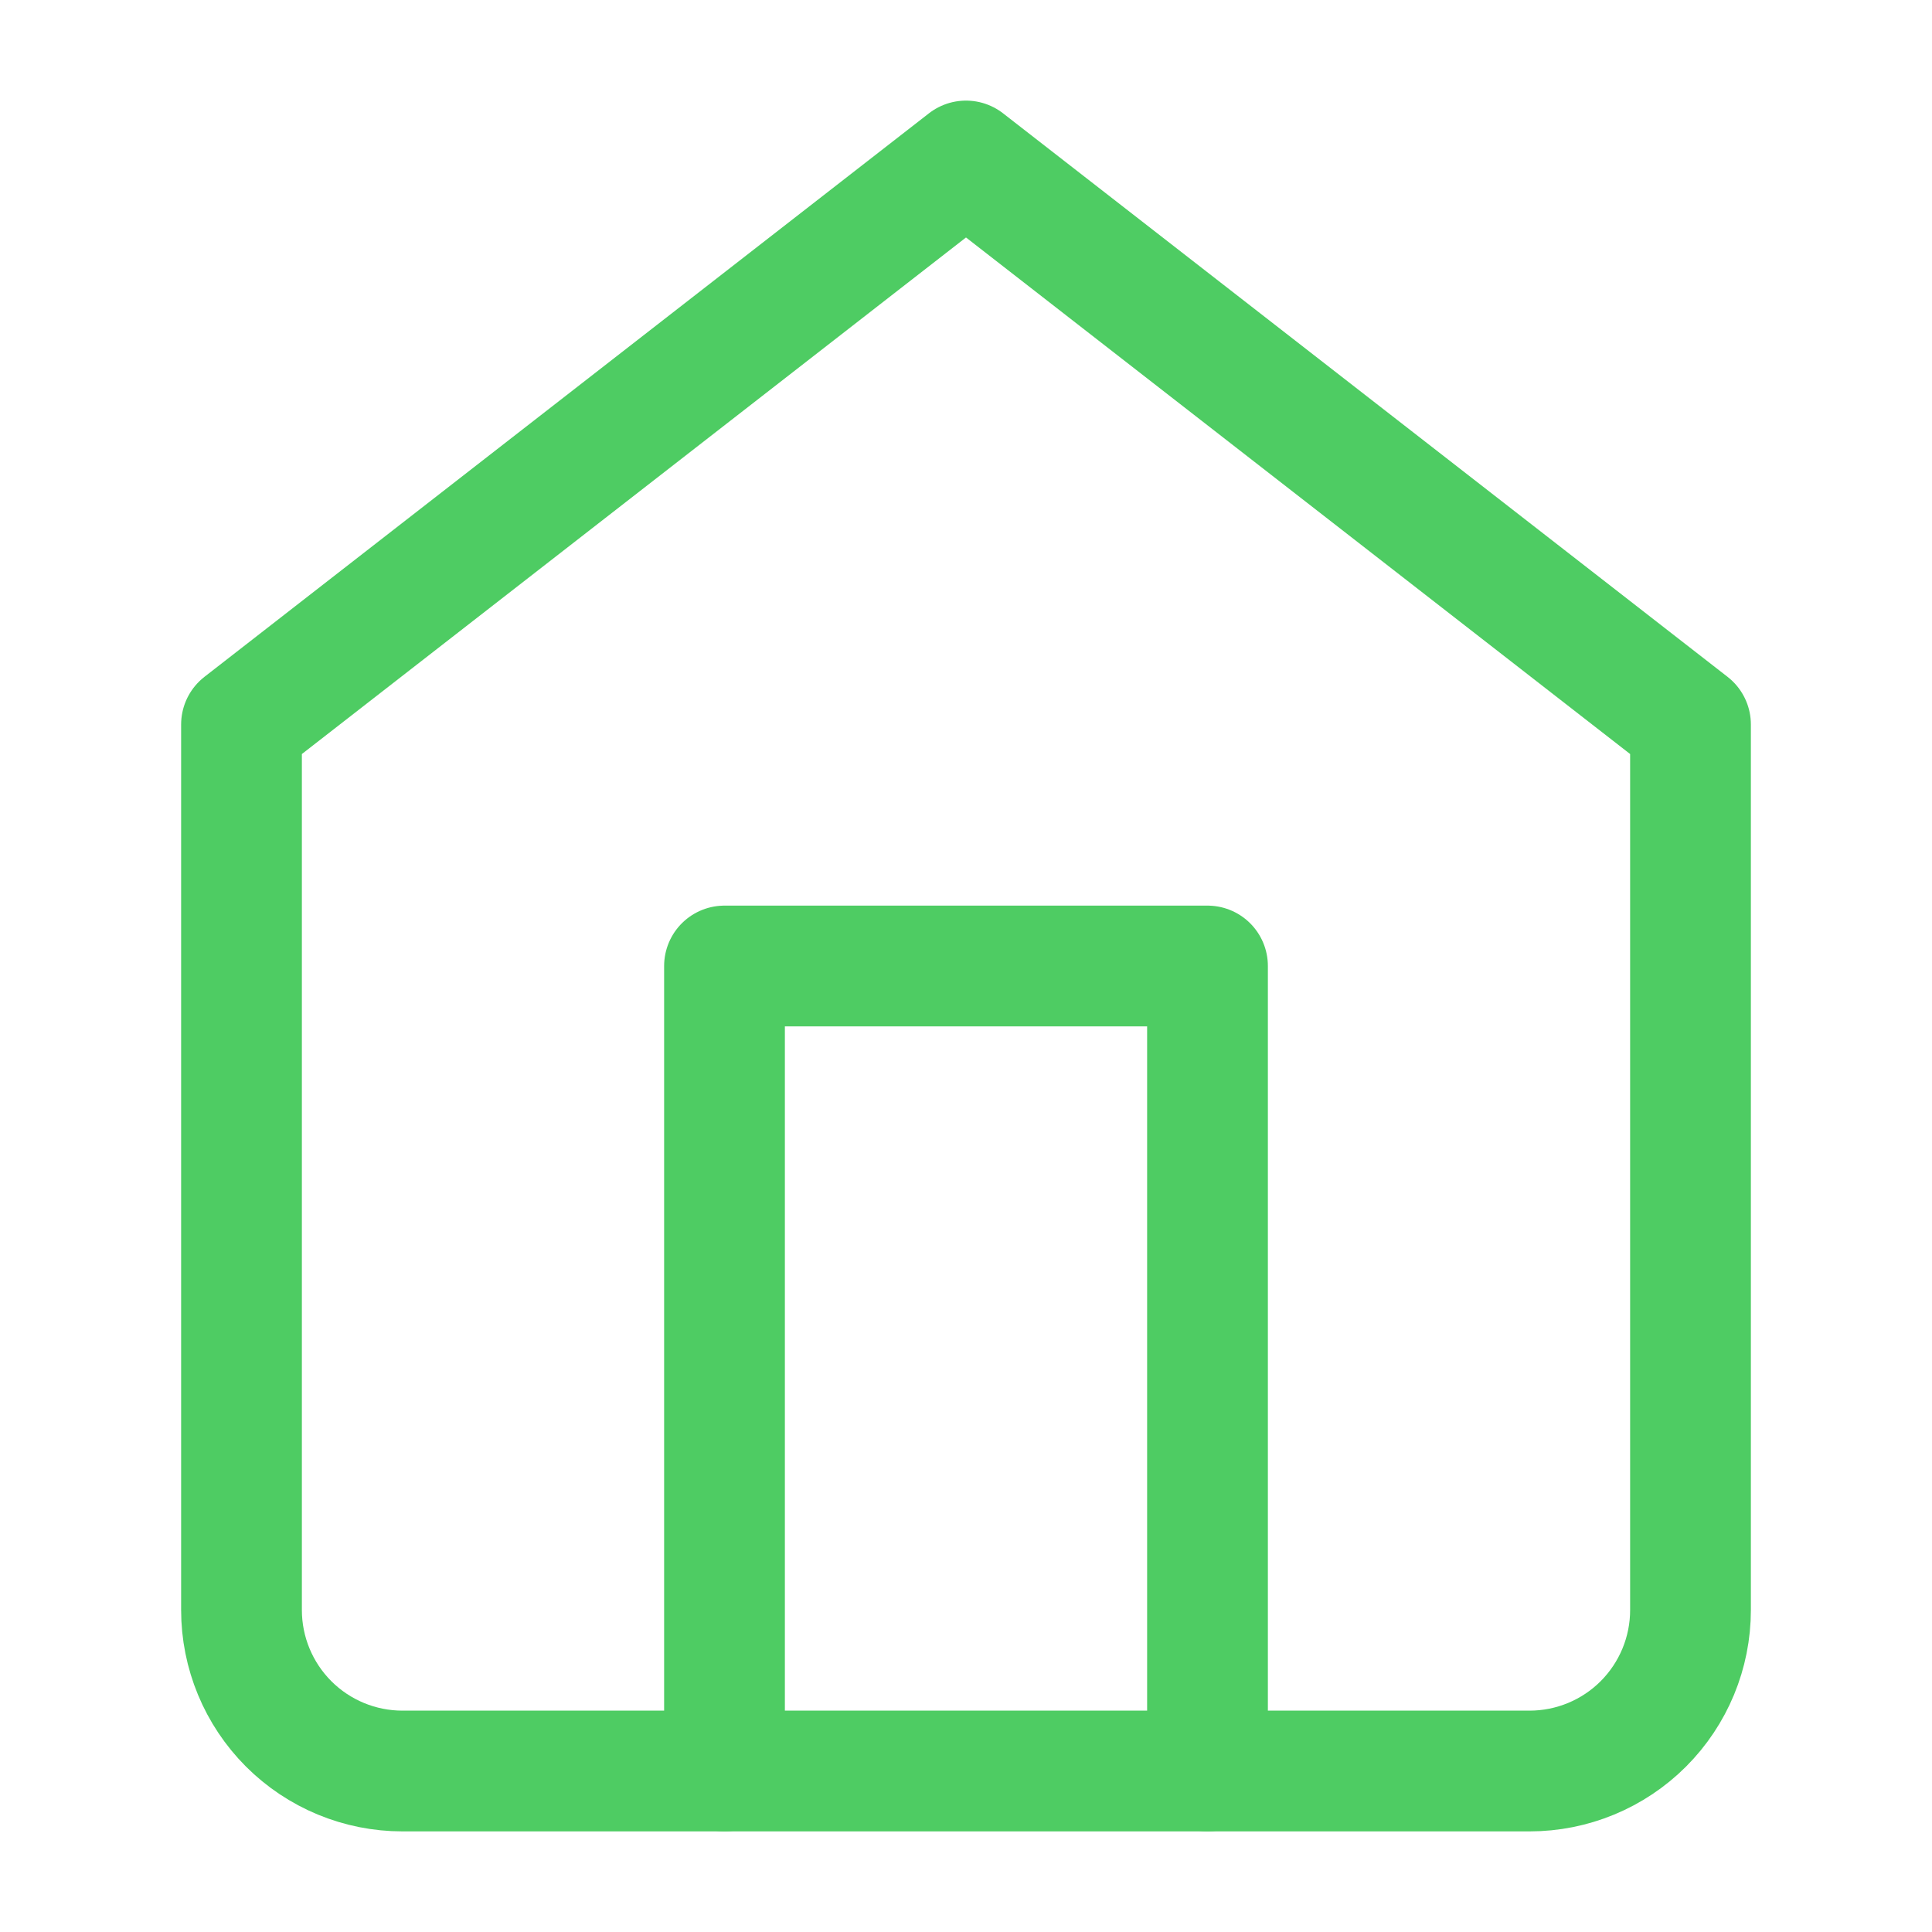
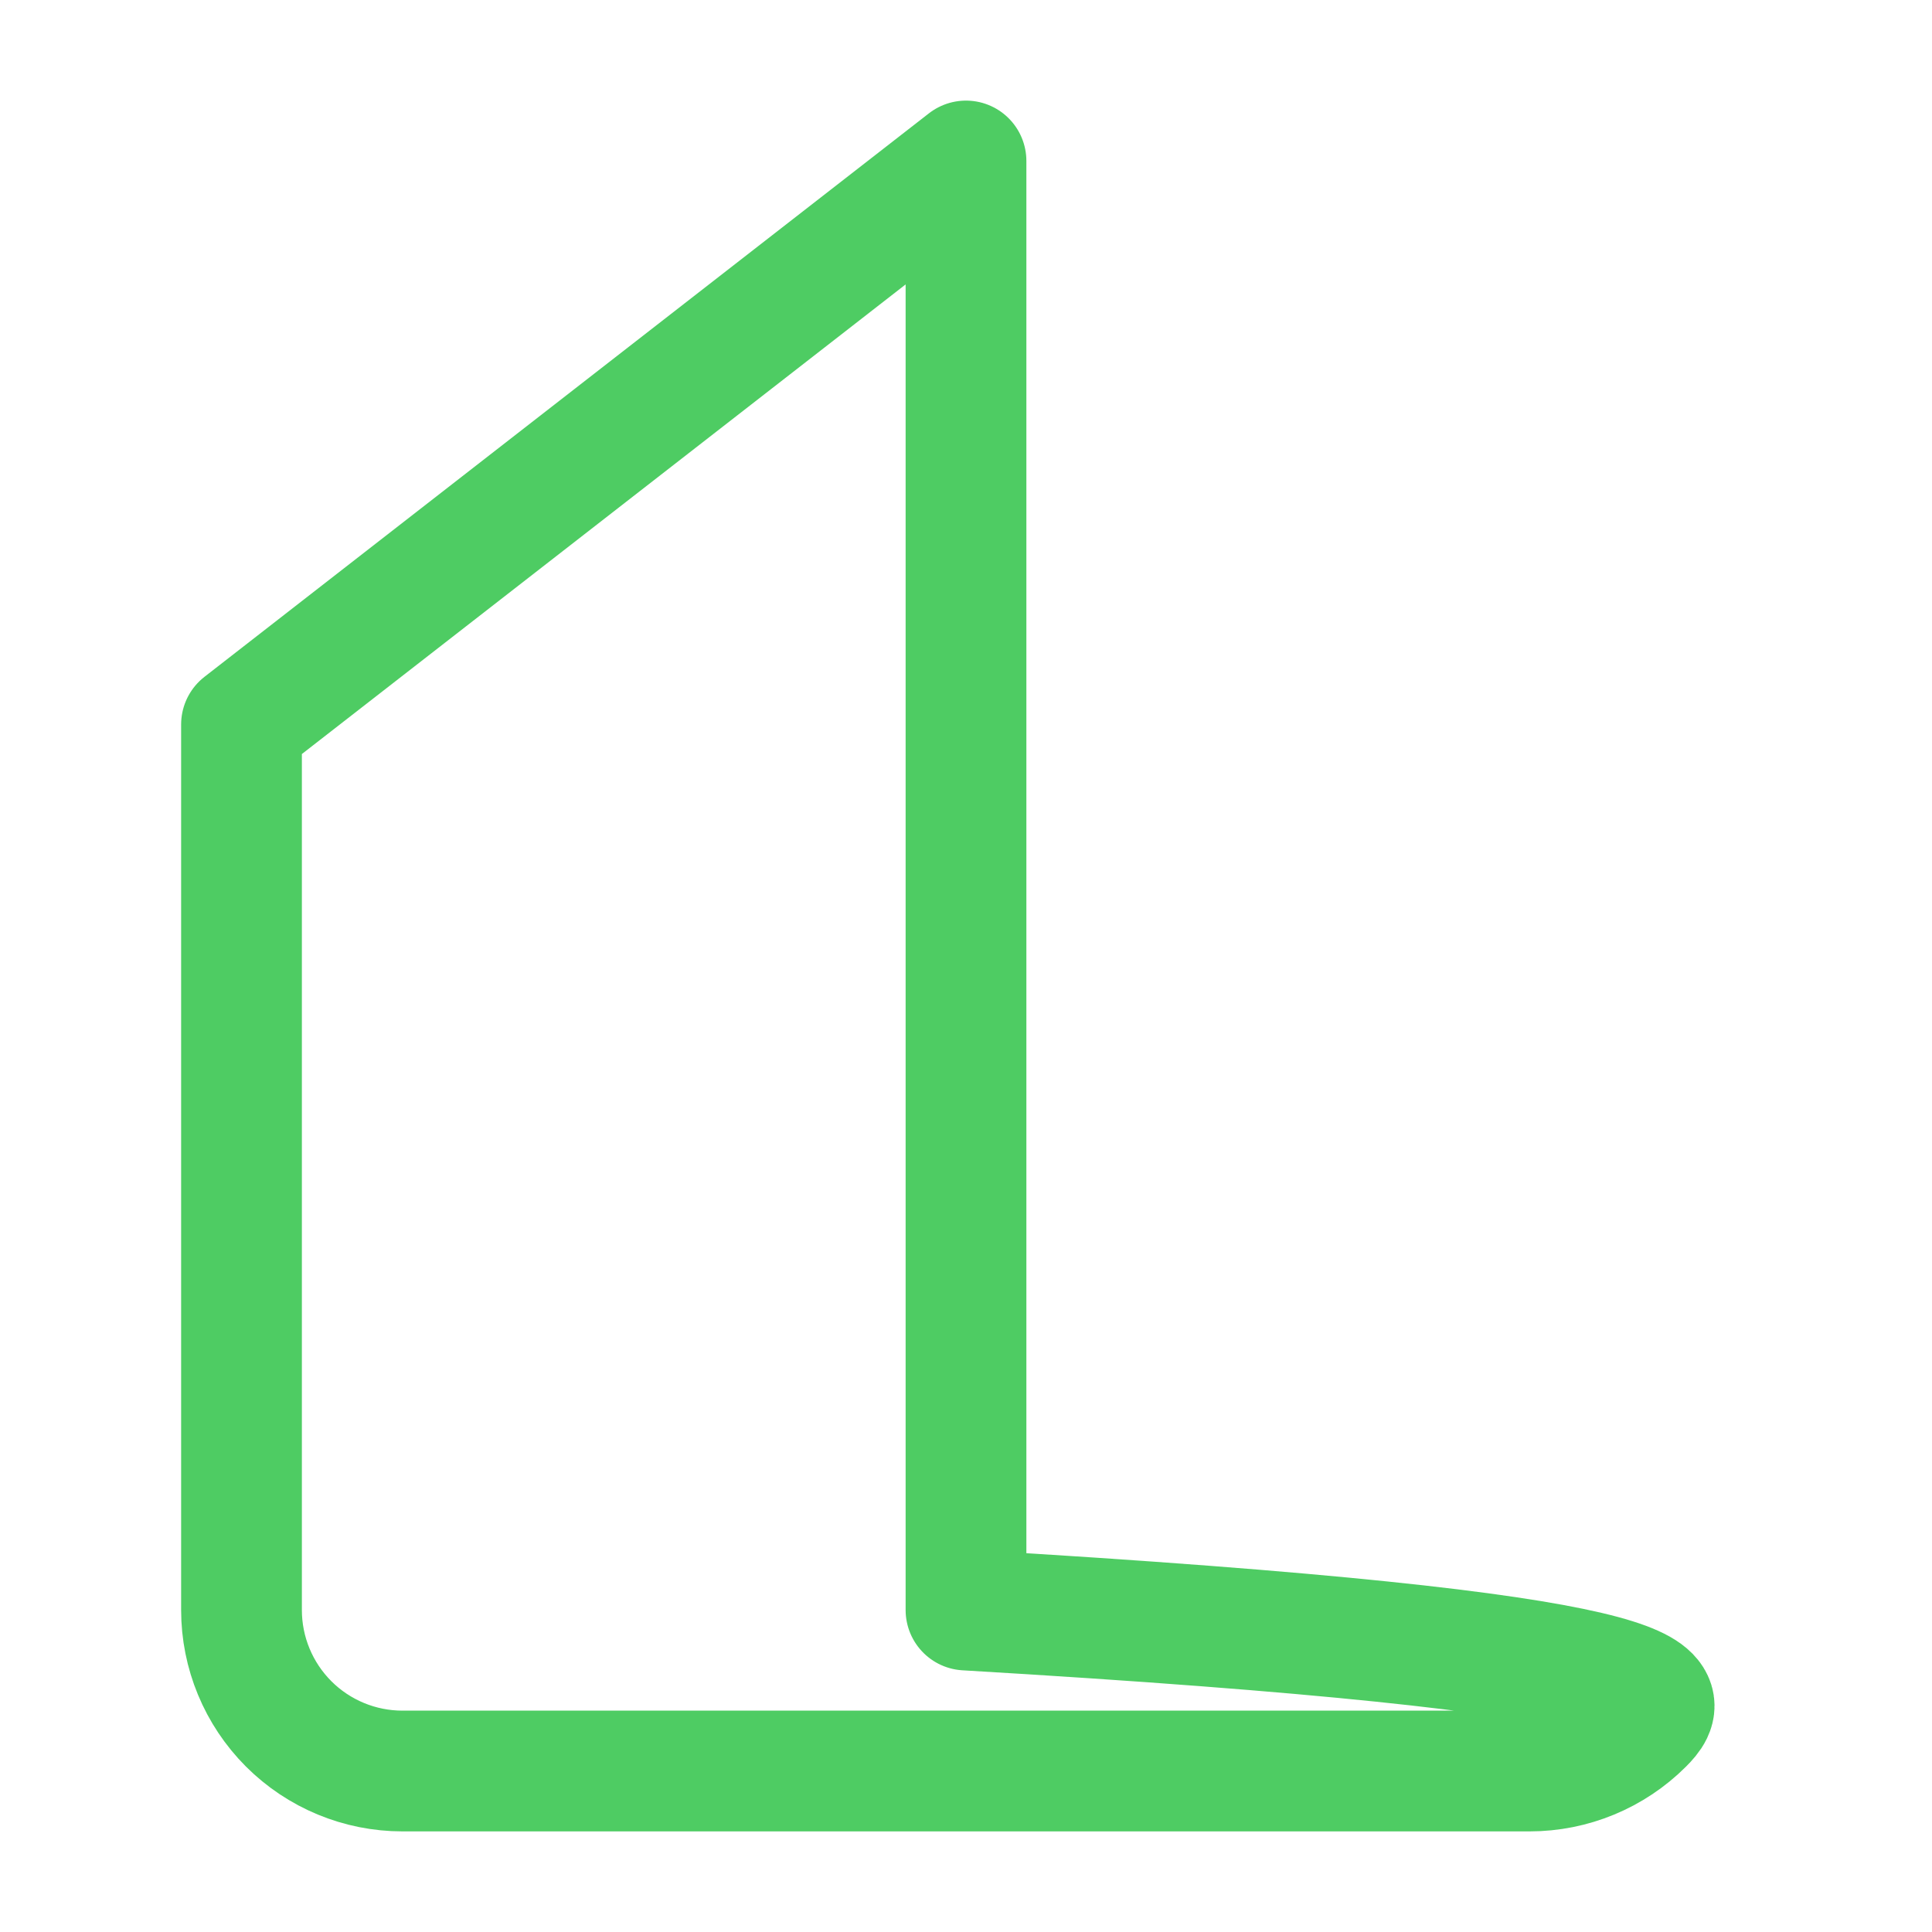
<svg xmlns="http://www.w3.org/2000/svg" width="40" height="40" viewBox="0 0 40 40" fill="none">
-   <path d="M5 15L20 3.333L35 15V33.334C35 34.218 34.649 35.065 34.024 35.691C33.399 36.316 32.551 36.667 31.667 36.667H8.333C7.449 36.667 6.601 36.316 5.976 35.691C5.351 35.065 5 34.218 5 33.334V15Z" stroke="#4ECC63" stroke-width="2.5" stroke-linecap="round" stroke-linejoin="round" />
-   <path d="M15 36.667V20H25V36.667" stroke="#4ECC63" stroke-width="2.5" stroke-linecap="round" stroke-linejoin="round" />
+   <path d="M5 15L20 3.333V33.334C35 34.218 34.649 35.065 34.024 35.691C33.399 36.316 32.551 36.667 31.667 36.667H8.333C7.449 36.667 6.601 36.316 5.976 35.691C5.351 35.065 5 34.218 5 33.334V15Z" stroke="#4ECC63" stroke-width="2.5" stroke-linecap="round" stroke-linejoin="round" />
</svg>